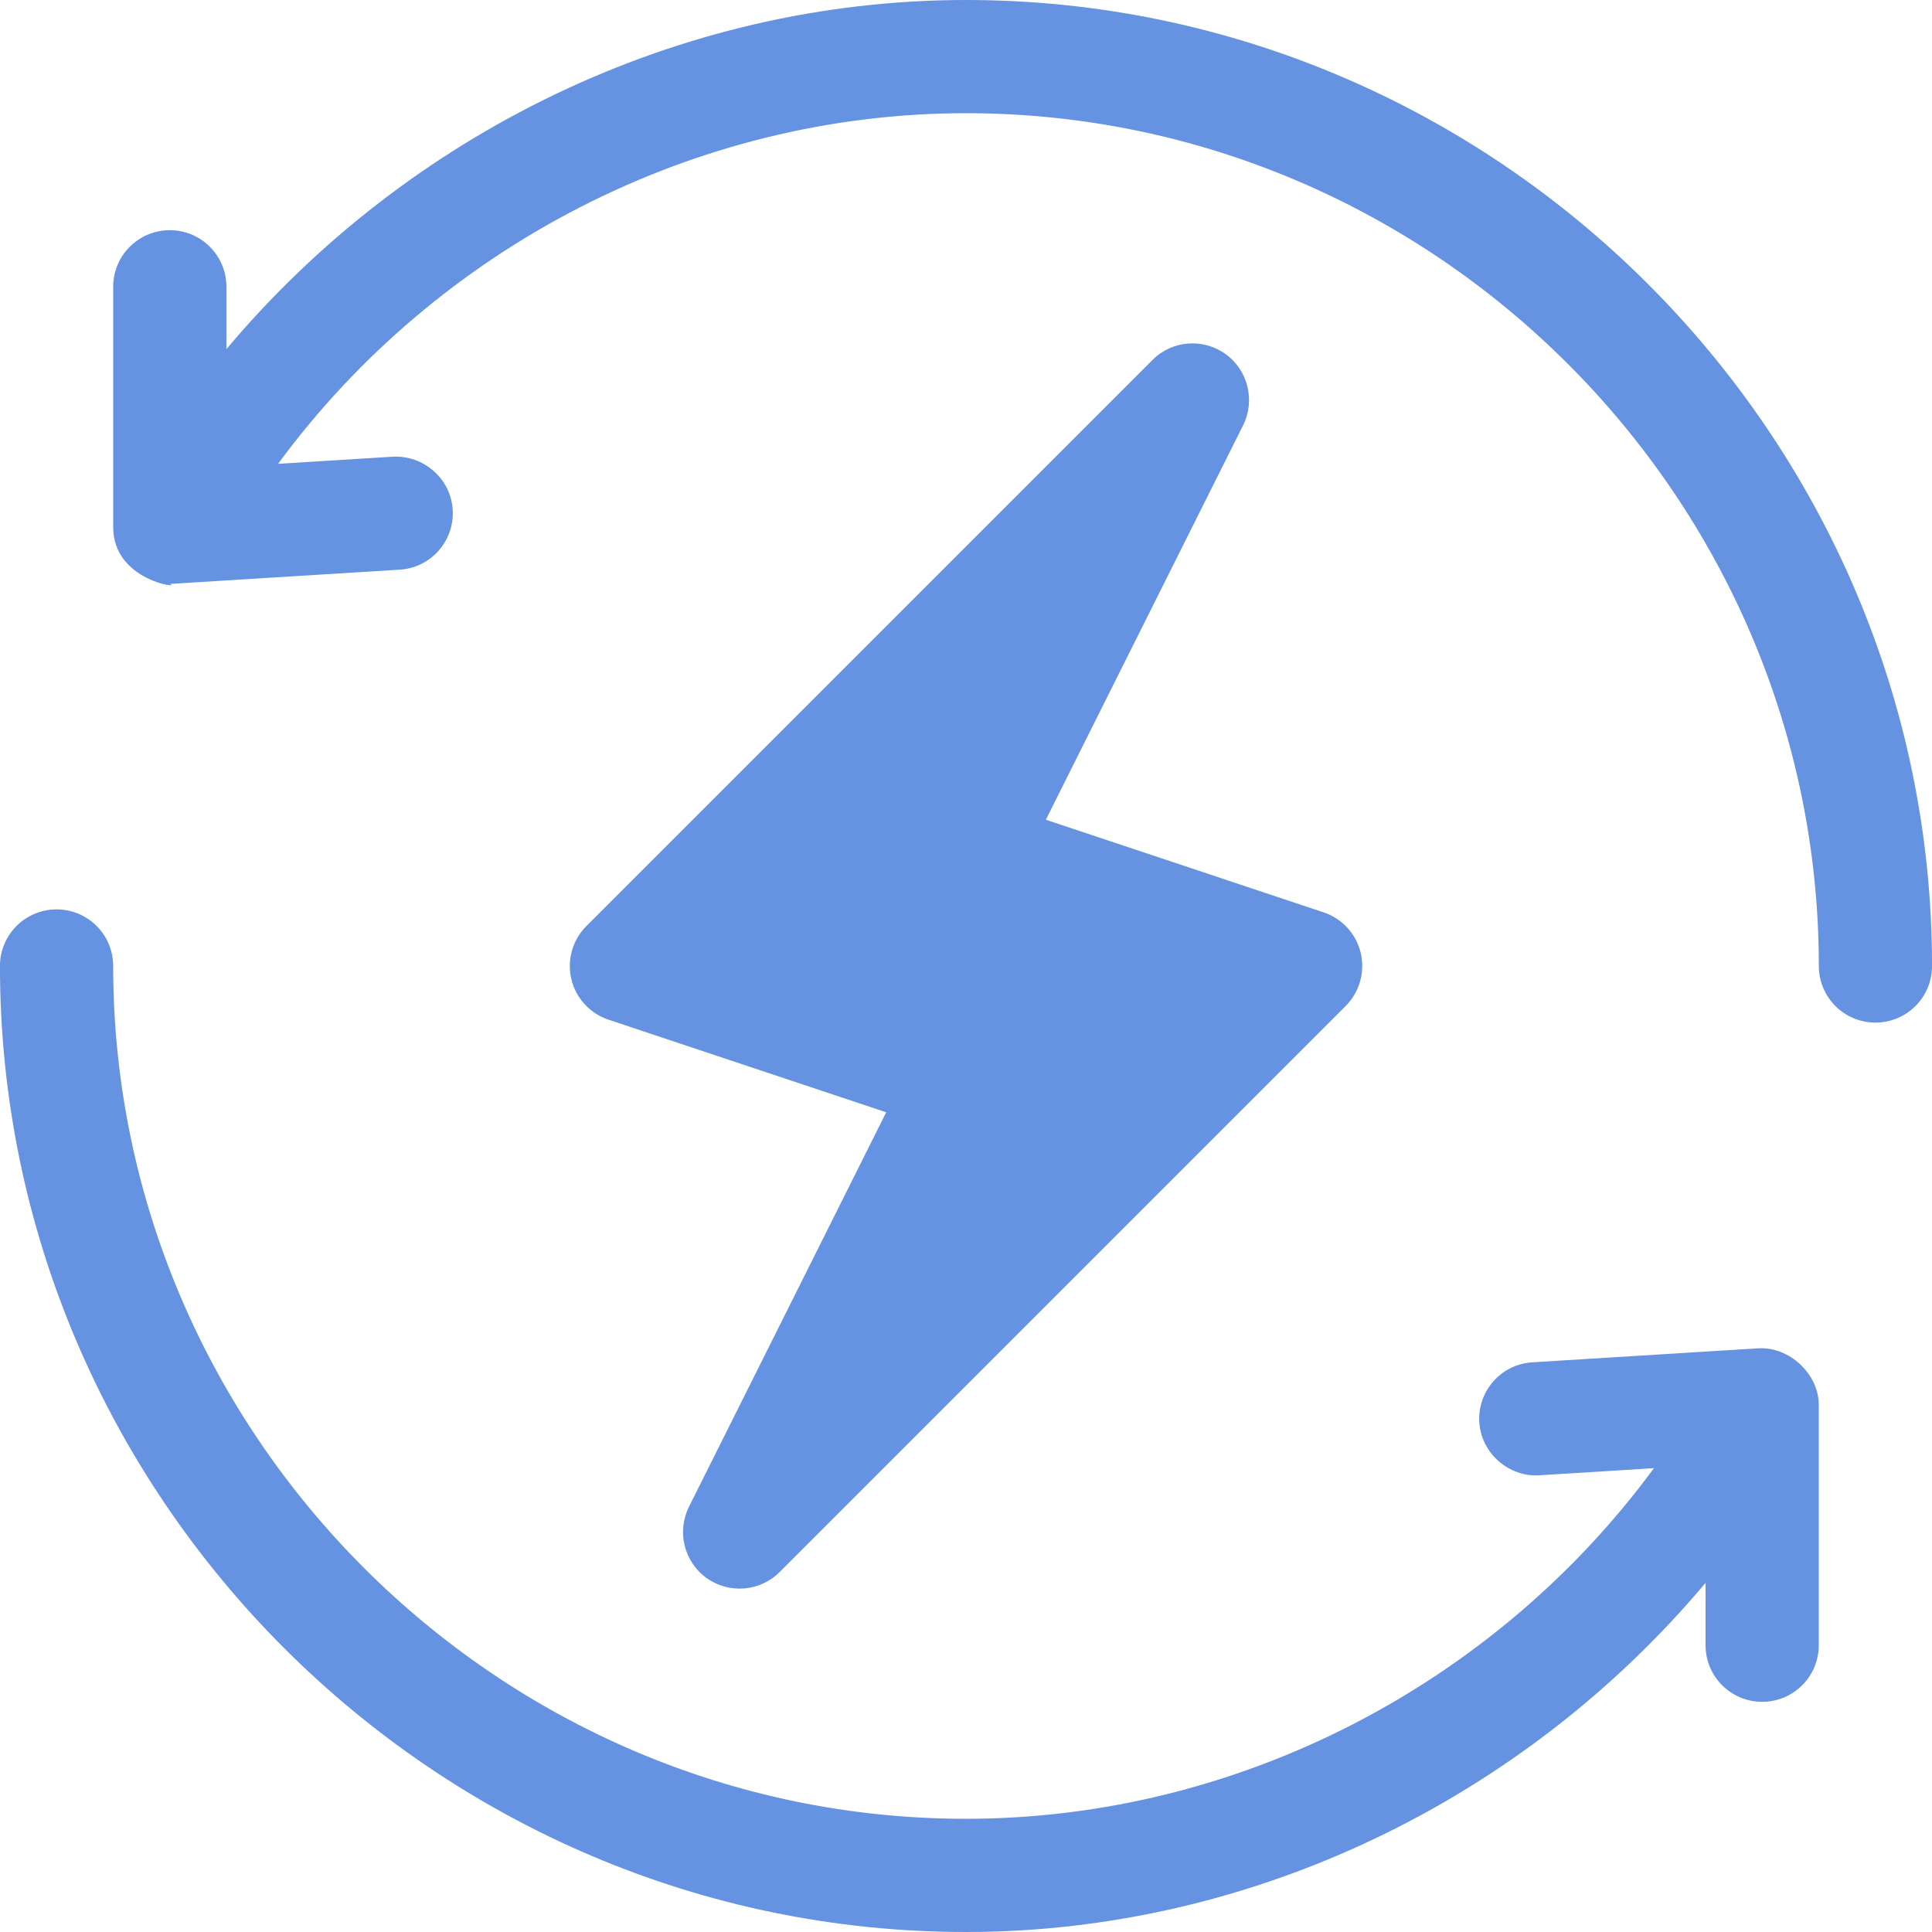
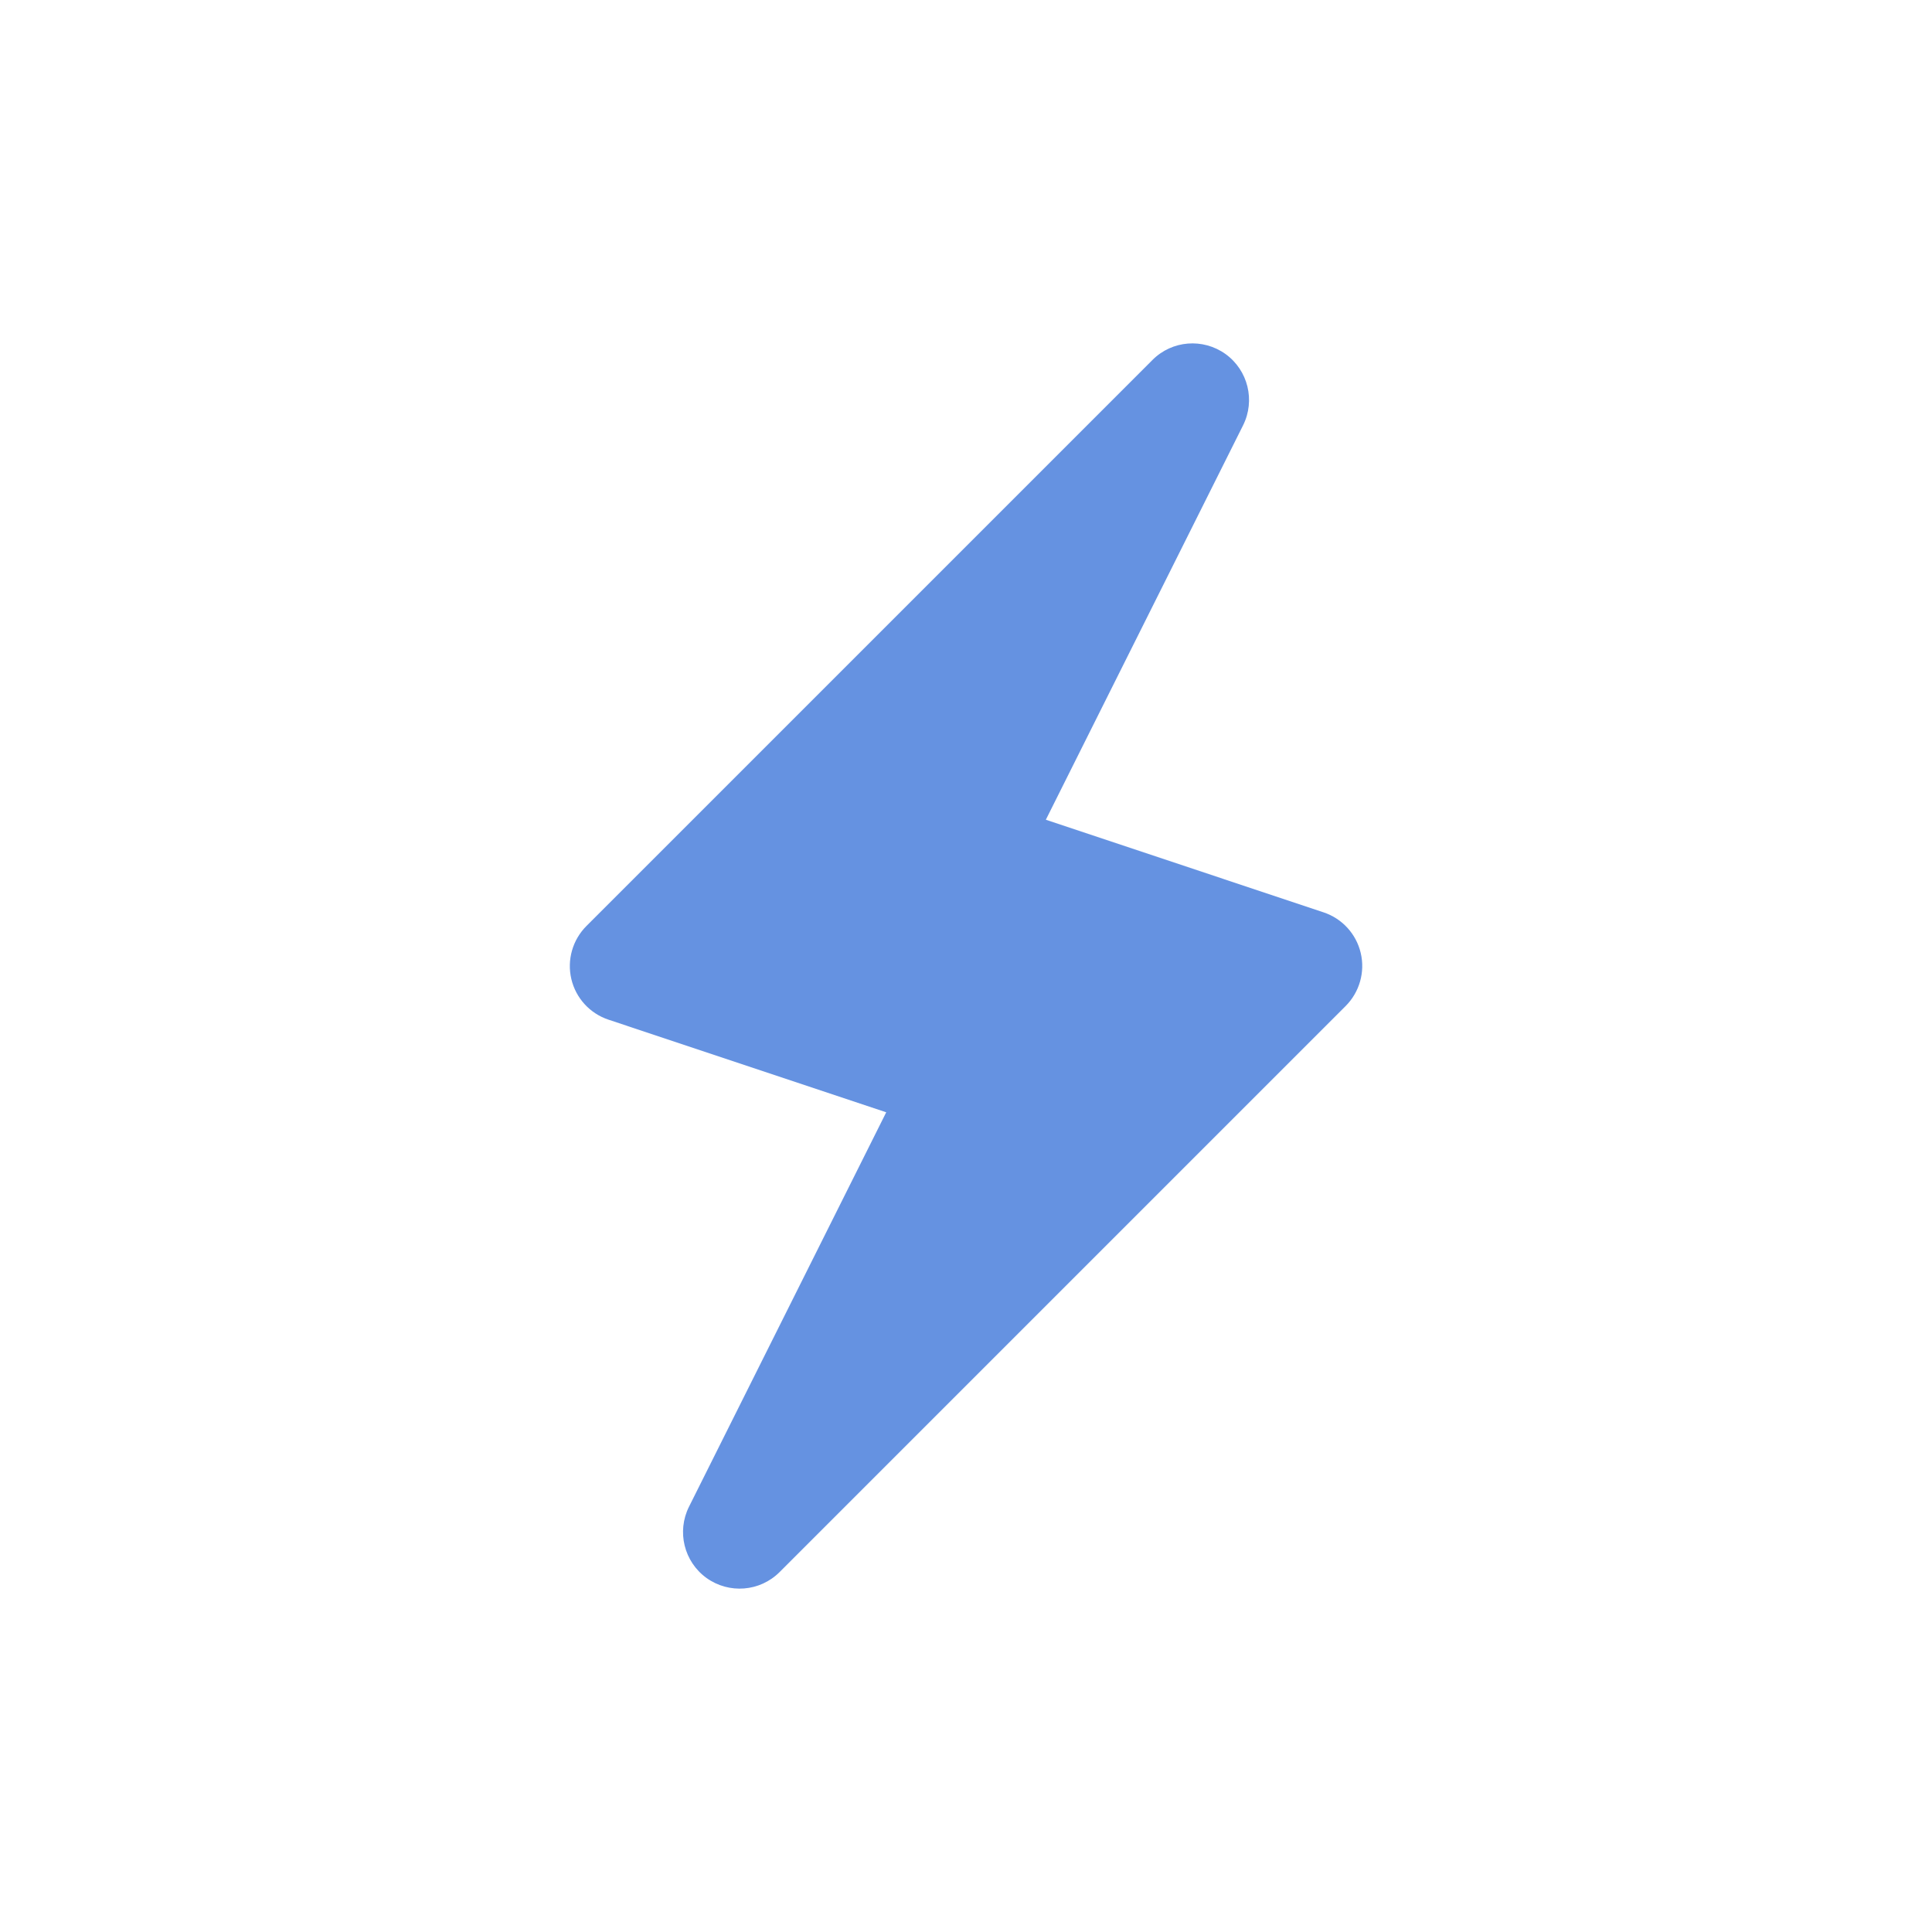
<svg xmlns="http://www.w3.org/2000/svg" id="Layer_1" viewBox="0 0 512 512">
  <defs>
    <style>      .st0 {        fill: #6592e1;      }    </style>
  </defs>
  <path class="st0" d="M360.61,252.56c-1.19-5.06-4.92-9.14-9.86-10.78l-73.59-24.54,52.27-104.53c3.28-6.58,1.32-14.57-4.64-18.88-5.99-4.29-14.19-3.65-19.38,1.57l-150,150c-3.67,3.68-5.19,8.99-4,14.05,1.19,5.06,4.92,9.14,9.86,10.78l73.59,24.54-52.27,104.53c-3.28,6.58-1.32,14.58,4.64,18.88,5.97,4.28,14.16,3.65,19.38-1.57l150-150c3.67-3.68,5.19-8.99,4-14.05h0Z" />
-   <path class="st0" d="M256,0C179.87,0,107.96,35.41,60,92.53v-16.53c0-8.29-6.71-15-15-15s-15,6.71-15,15v63.72c0,14.32,18.49,16.36,15,15,.31,0,.62-.01.92-.03l60-3.72c8.28-.51,14.56-7.63,14.05-15.89-.51-8.26-7.73-14.49-15.89-14.05l-30.39,1.89c42.1-57.27,110.22-92.92,182.32-92.92,124.07,0,226,101.93,226,226,0,8.29,6.71,15,15,15s15-6.71,15-15C512,115.39,396.61,0,256,0ZM466.08,357.31l-60,3.72c-8.28.51-14.56,7.63-14.05,15.89s7.9,14.56,15.89,14.05l30.39-1.89c-42.1,57.27-110.22,92.92-182.32,92.92-124.07,0-226-101.93-226-226,0-8.29-6.71-15-15-15s-15,6.71-15,15c0,140.61,115.39,256,256,256,76.13,0,148.04-35.41,196-92.53v16.53c0,8.29,6.71,15,15,15s15-6.71,15-15v-63.72c0-8.24-7.9-15.42-15.92-14.97h0Z" />
</svg>